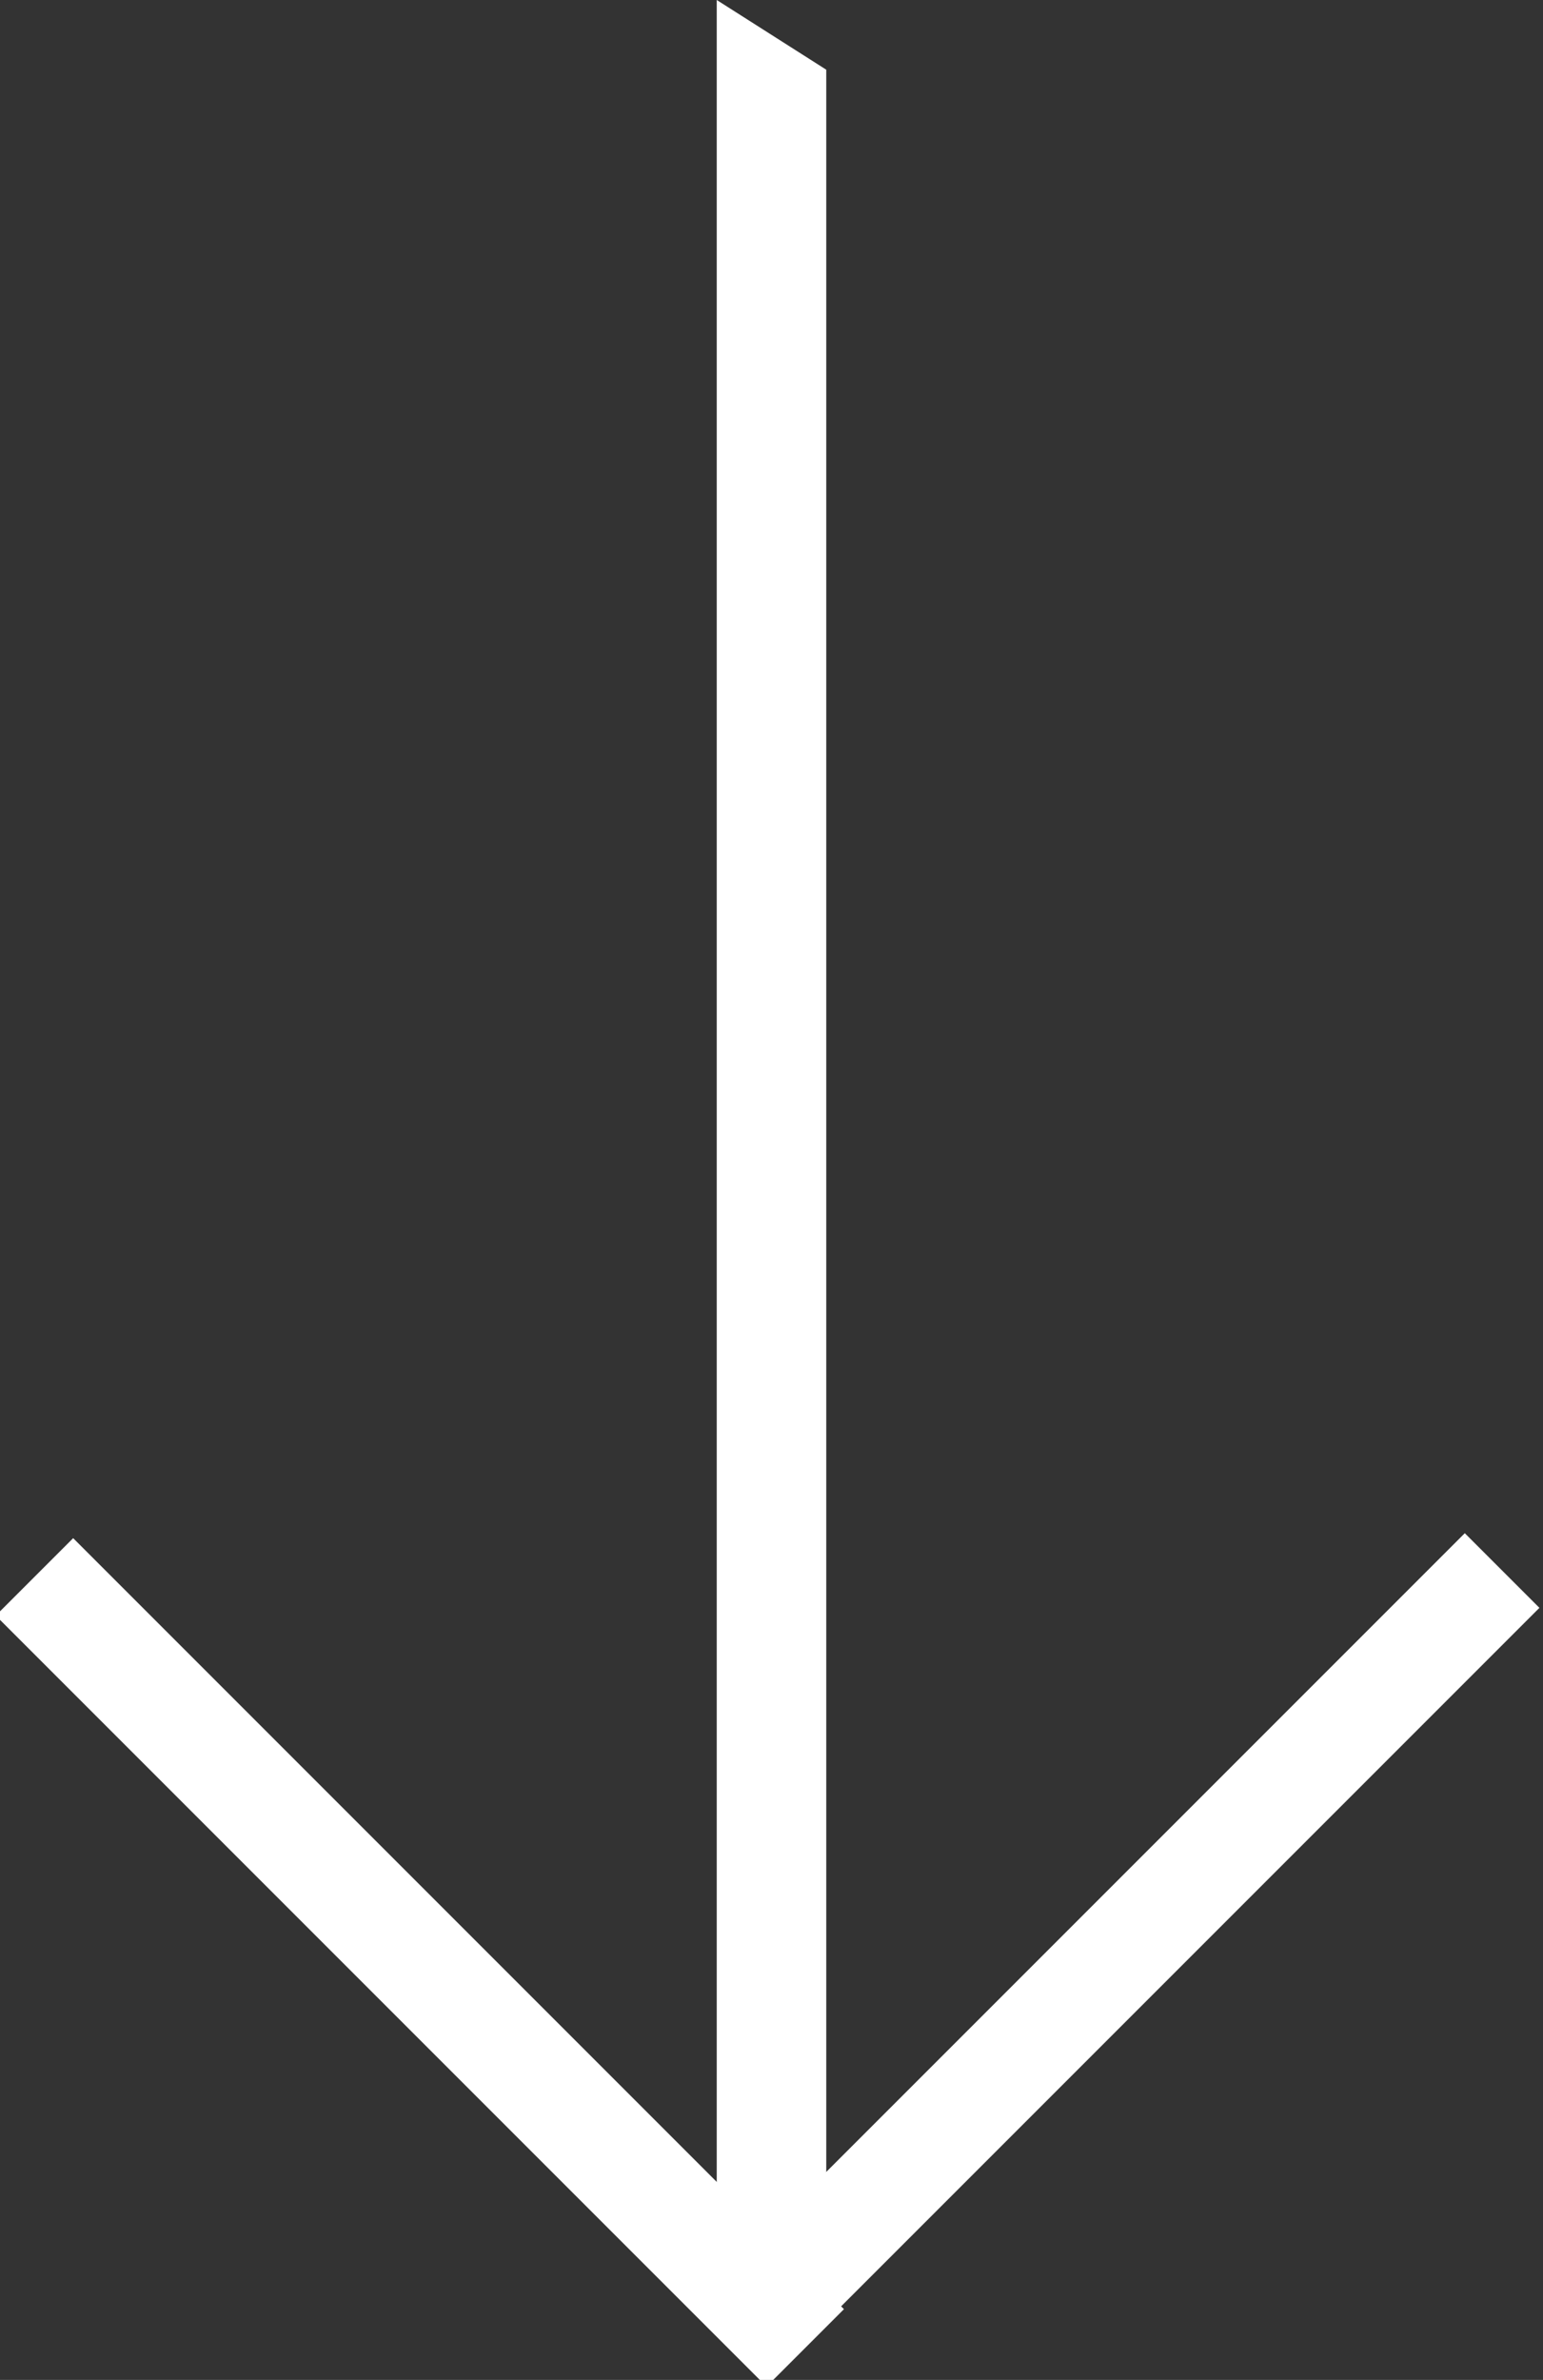
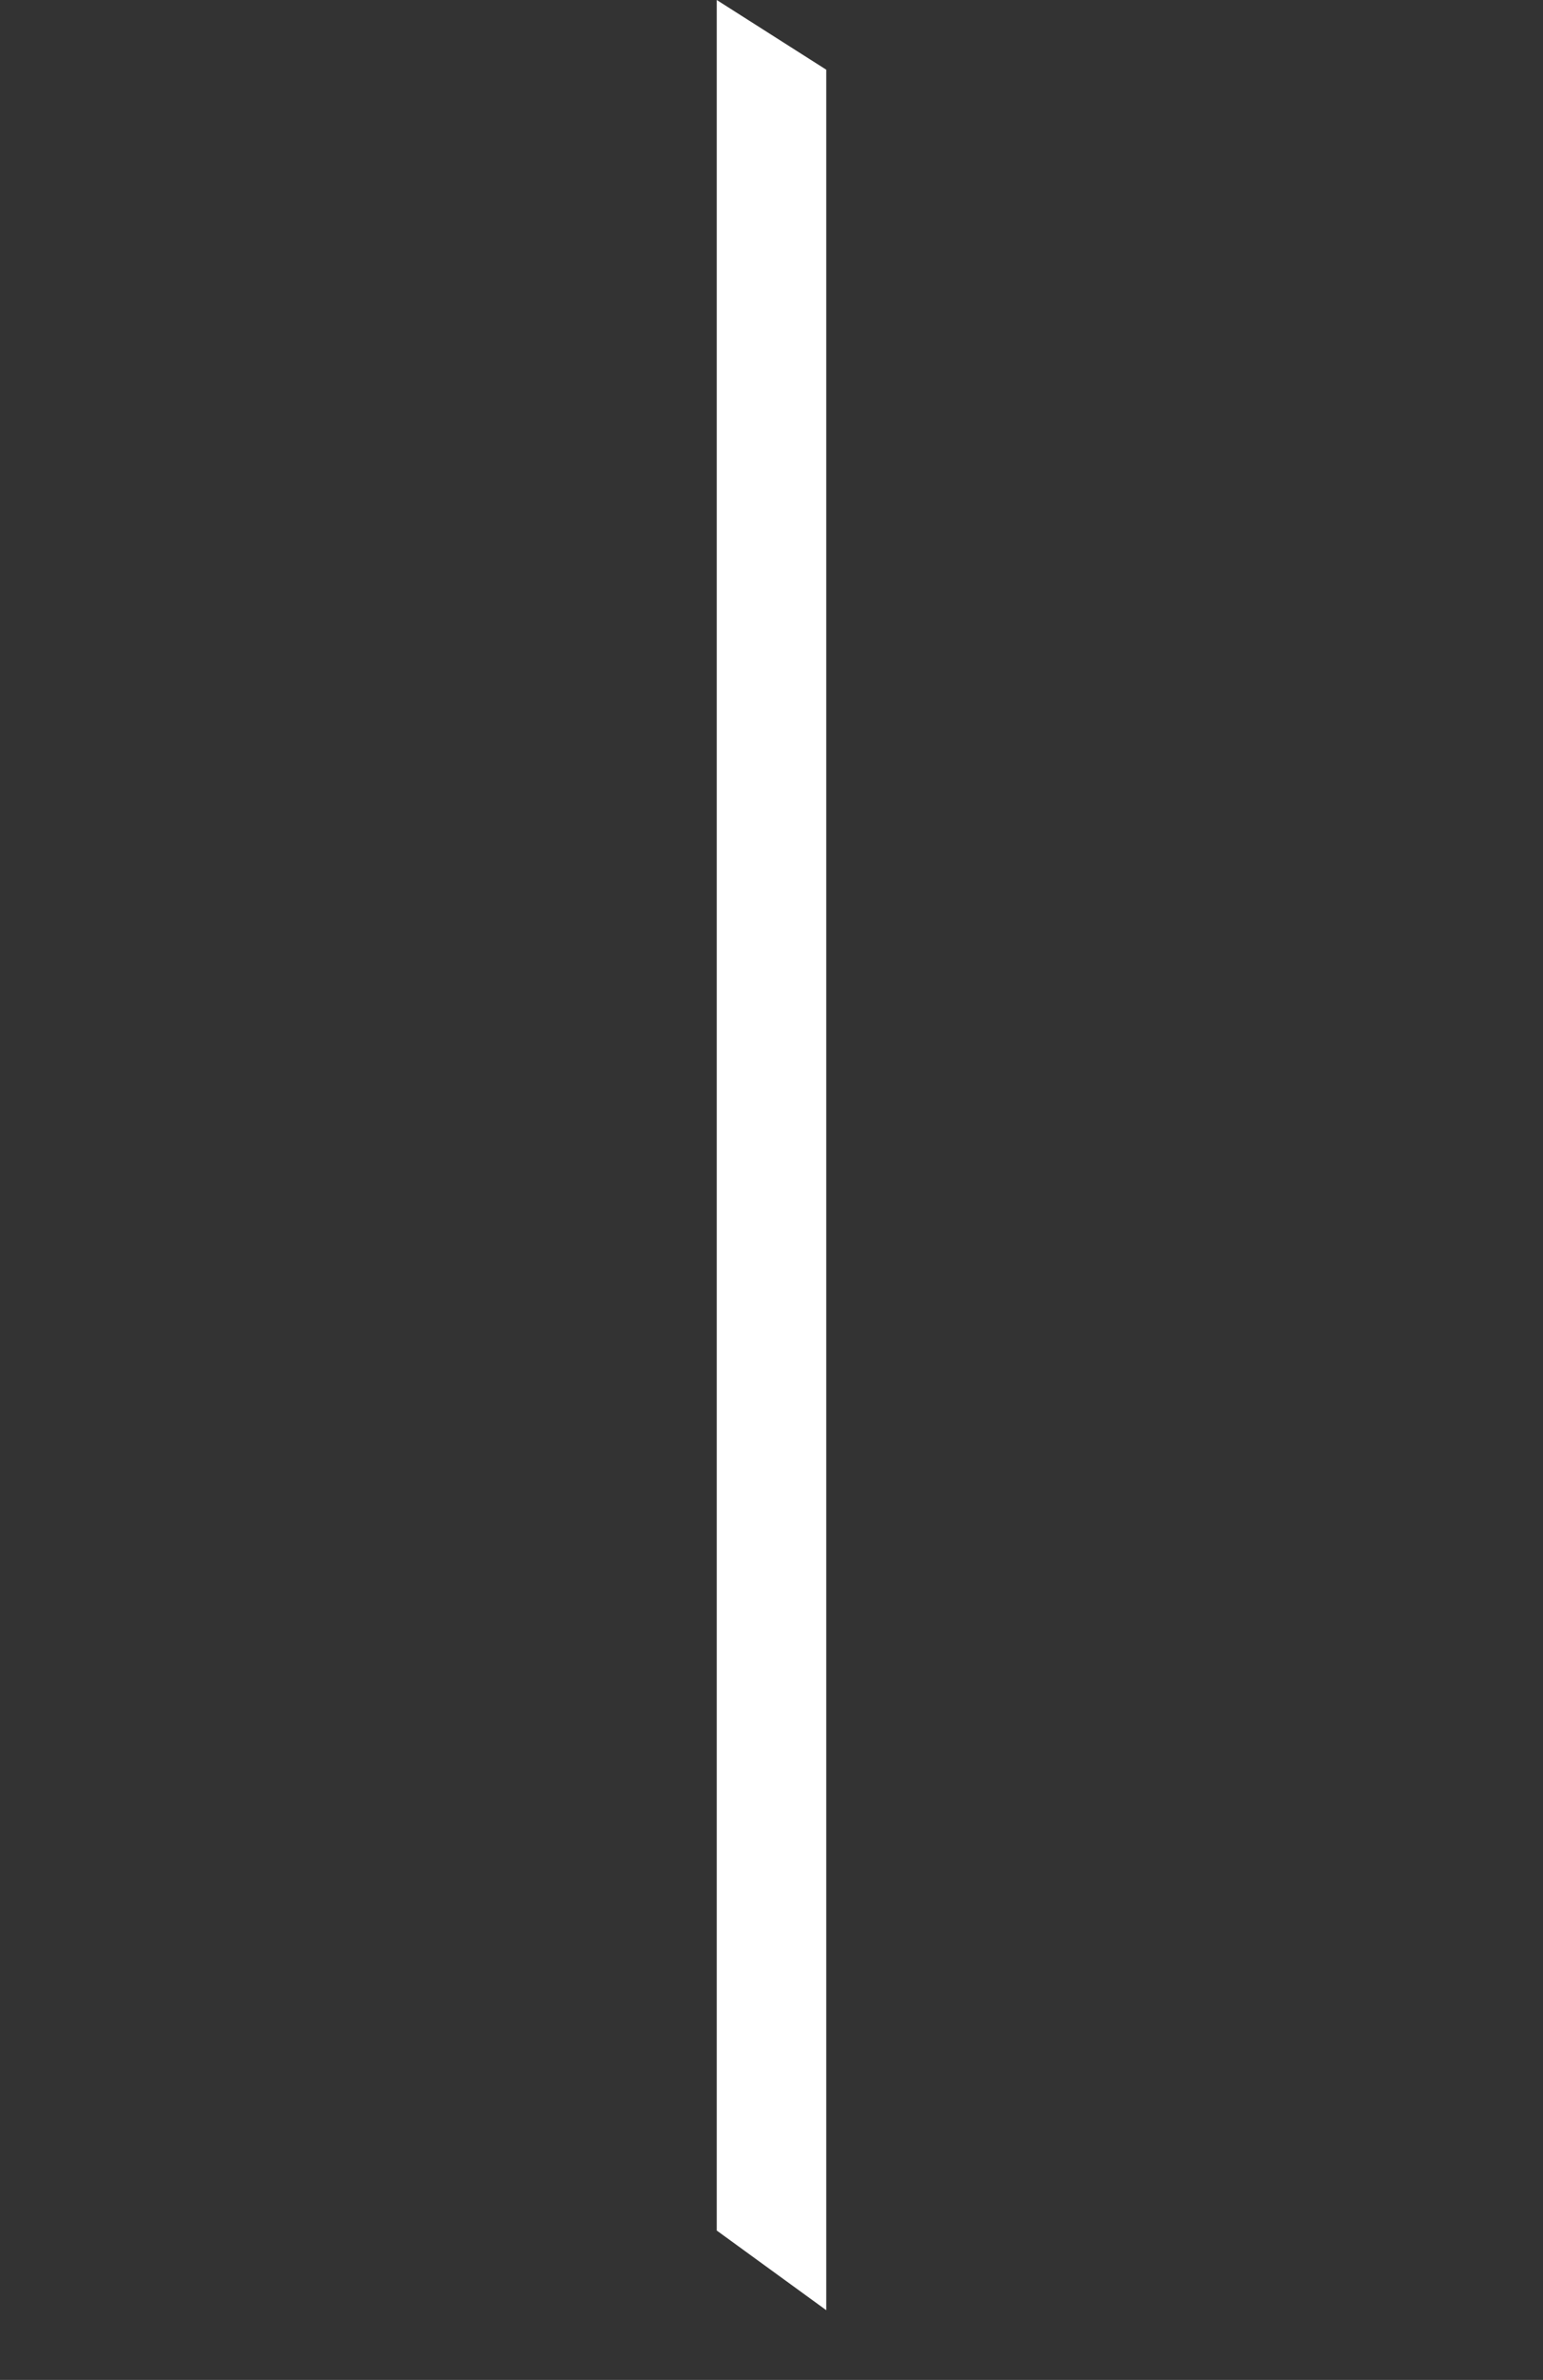
<svg xmlns="http://www.w3.org/2000/svg" viewBox="0 0 15.5 23.9">
  <rect x="0" y="0" width="15.5" height="23.9" fill="#333333" stroke="none" />
  <polygon points="8.3 0.7 7.2 0 7.2 0 7.2 22.4 8.3 23.2 8.3 0.7" style="fill:#fff" />
-   <rect x="5.8" y="19.1" width="10.9" height="1.06" transform="translate(-10.6 13.7) rotate(-45)" style="fill:#fff" />
-   <rect x="3.7" y="14.2" width="1.1" height="10.95" transform="translate(-12.7 8.8) rotate(-45)" style="fill:#fff" />
</svg>